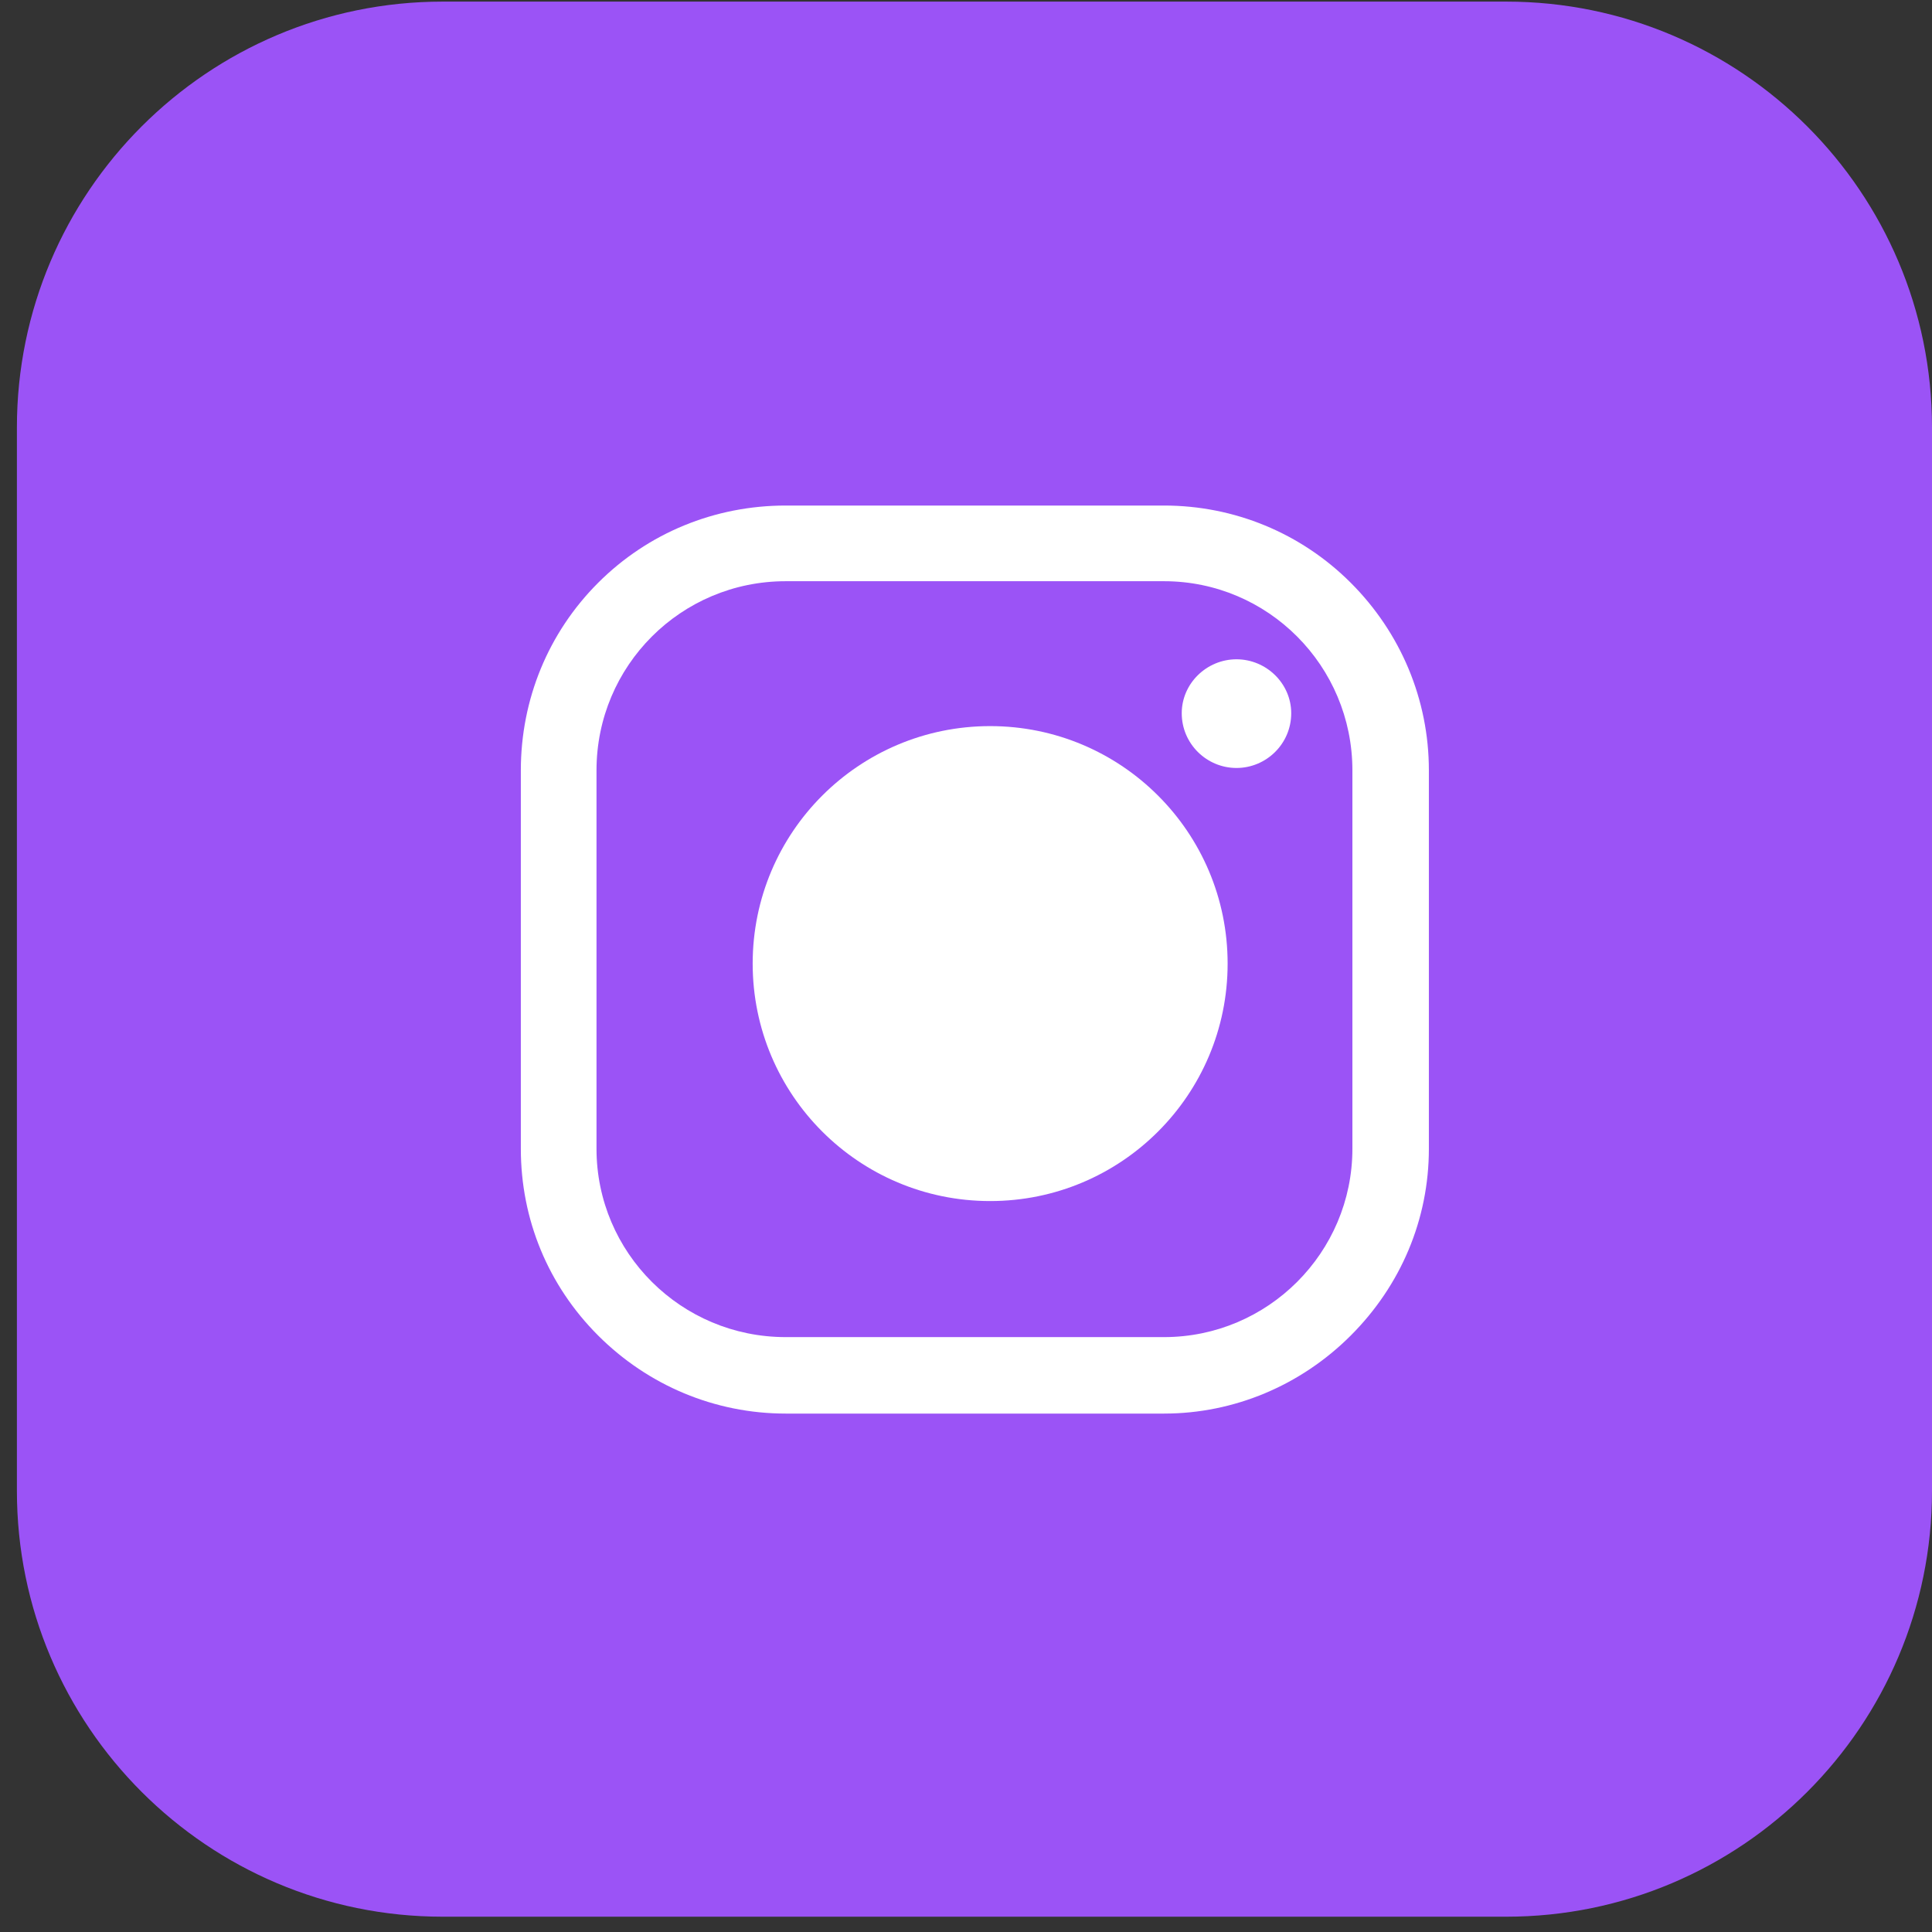
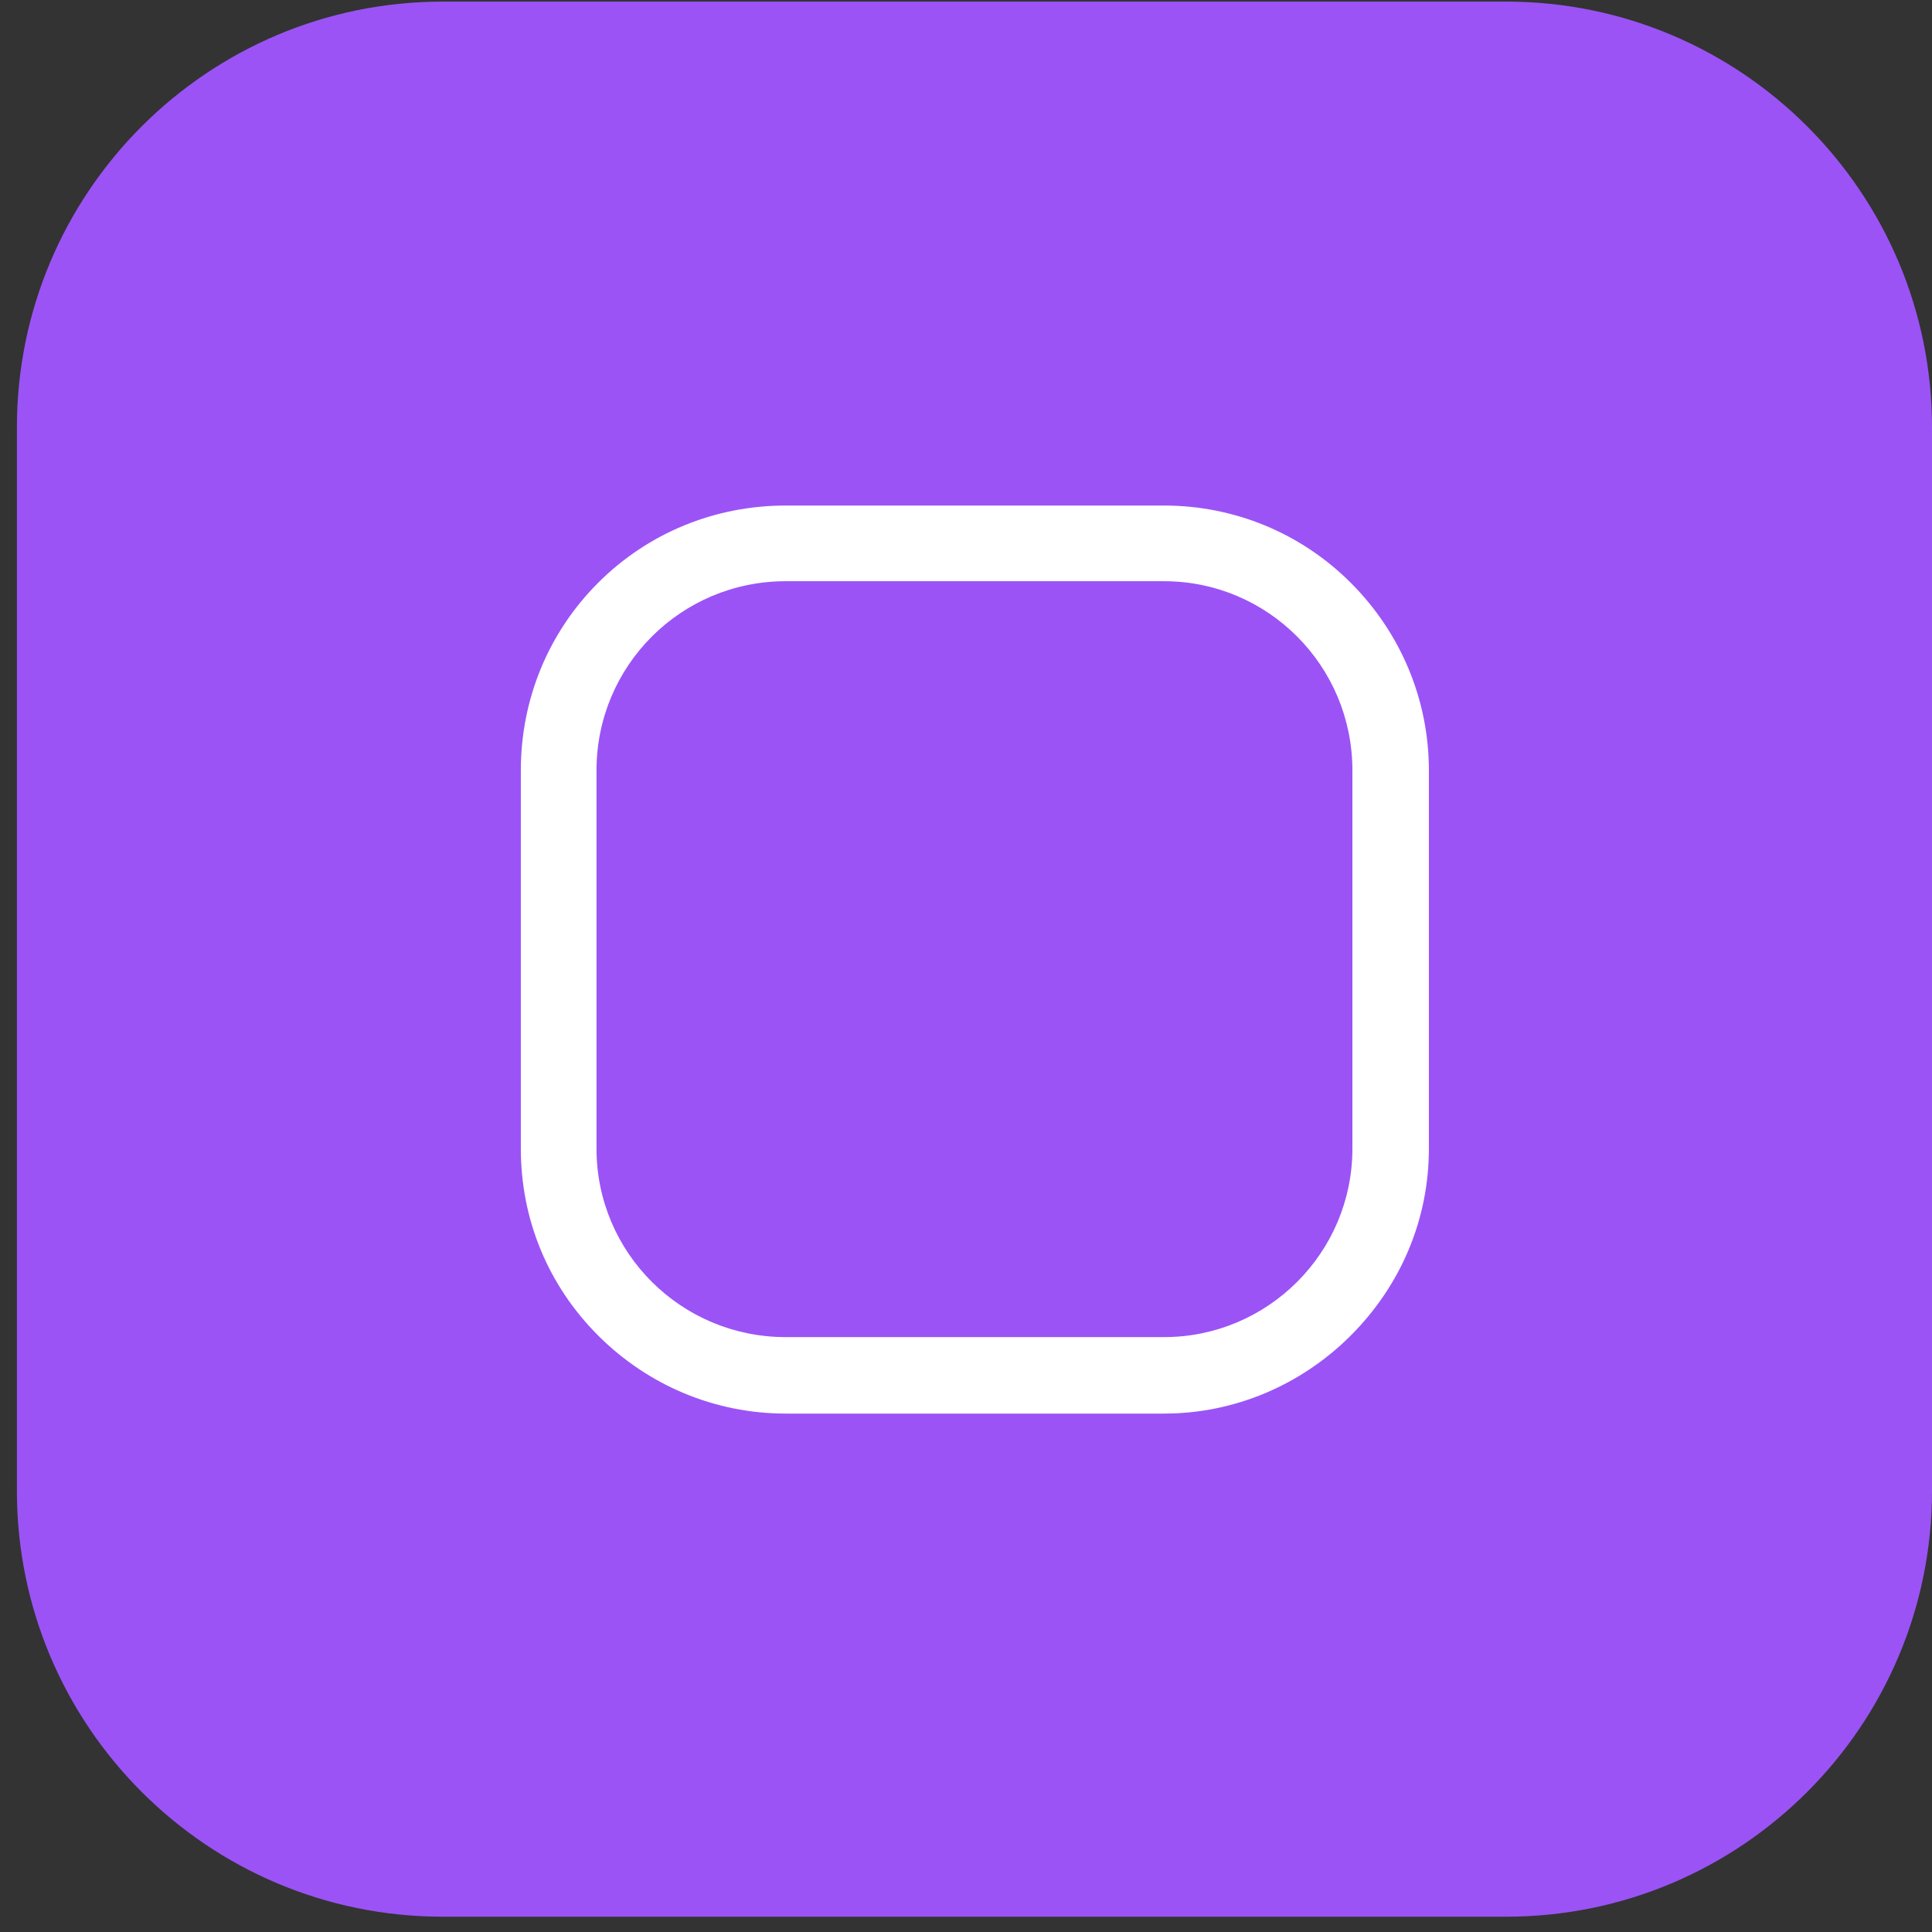
<svg xmlns="http://www.w3.org/2000/svg" version="1.2" viewBox="0 0 24 24" width="24" height="24">
  <rect x="0" y="0" width="24" height="24" fill="#333333" stroke="none" />
  <style>
		.s0 { fill: #9b53f6 } 
		.s1 { fill: #ffffff } 
	</style>
  <g id="Instagram">
    <path id="&lt;Path&gt;" class="s0" d="m18.71 23.81h-13.21c-2.92 0-5.29-2.37-5.29-5.29v-13.21c0-2.92 2.37-5.29 5.29-5.29h13.21c2.92 0 5.29 2.37 5.29 5.29v13.21c0 2.92-2.37 5.29-5.29 5.29z" />
-     <path id="&lt;Path&gt;" class="s1" d="m15.36 9.54c-0.37 0-0.68-0.3-0.68-0.68 0-0.37 0.31-0.67 0.68-0.67 0.37 0 0.68 0.3 0.68 0.67 0 0.38-0.31 0.68-0.68 0.68z" />
    <path id="&lt;Compound Path&gt;" class="s1" d="m14.46 17.56h-4.7c-0.88 0-1.71-0.35-2.33-0.97-0.62-0.62-0.96-1.44-0.96-2.32v-4.7c0-0.88 0.34-1.71 0.96-2.33 0.62-0.62 1.45-0.96 2.33-0.96h4.7c0.87 0 1.7 0.34 2.32 0.96 0.62 0.62 0.97 1.45 0.97 2.33v4.7c0 0.88-0.35 1.7-0.97 2.32-0.62 0.62-1.45 0.97-2.32 0.97zm-4.7-10.34c-1.3 0-2.35 1.05-2.35 2.35v4.7c0 1.29 1.05 2.34 2.35 2.34h4.7c1.29 0 2.34-1.05 2.34-2.34v-4.7c0-1.3-1.05-2.35-2.34-2.35z" />
-     <path id="&lt;Compound Path&gt;" class="s1" d="m12.3 14.92c-1.63 0-2.95-1.32-2.95-2.95 0-1.63 1.32-2.95 2.95-2.95 1.63 0 2.95 1.32 2.95 2.95 0 1.63-1.32 2.95-2.95 2.95zm0-0.85c-1.16 0-2.1-0.94-2.1-2.1 0-1.16 0.94-2.1 2.1-2.1 1.16 0 2.1 0.94 2.1 2.1 0 1.16-0.94 2.1-2.1 2.1z" />
  </g>
</svg>